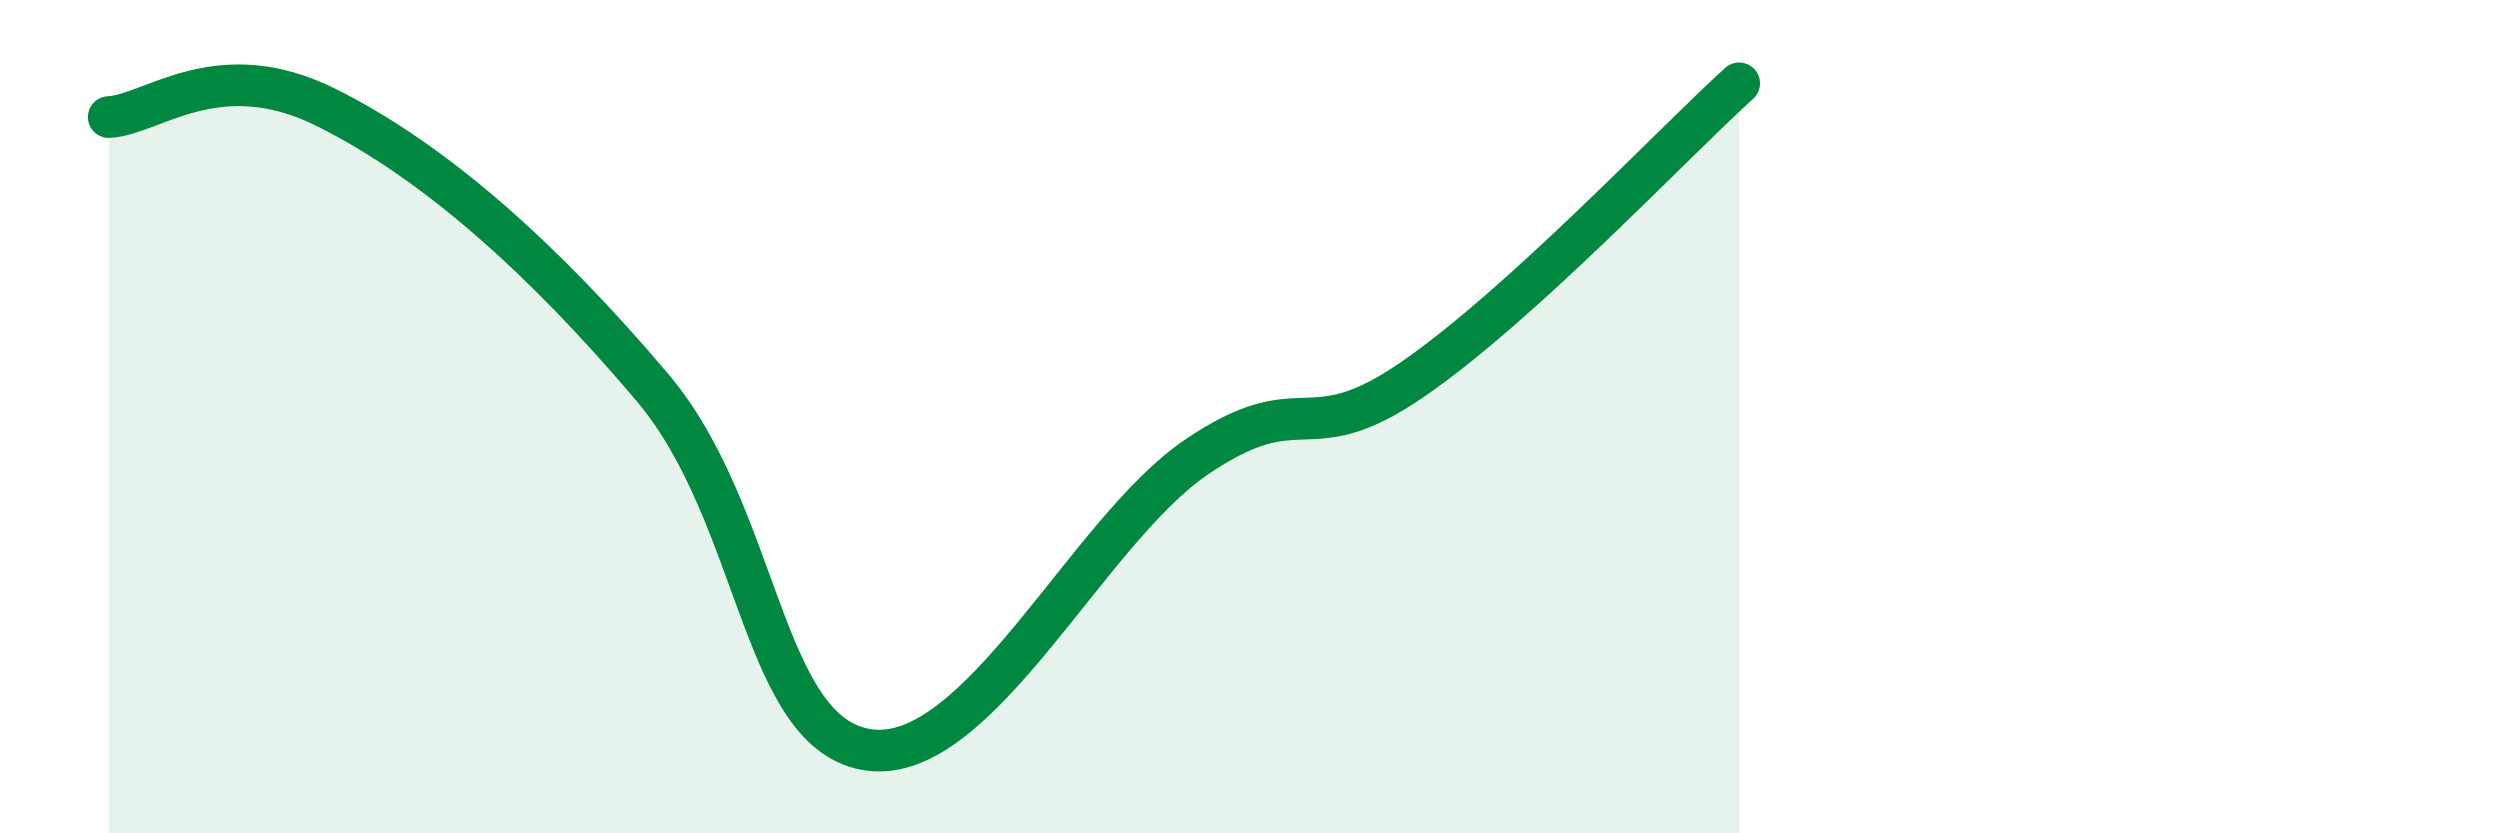
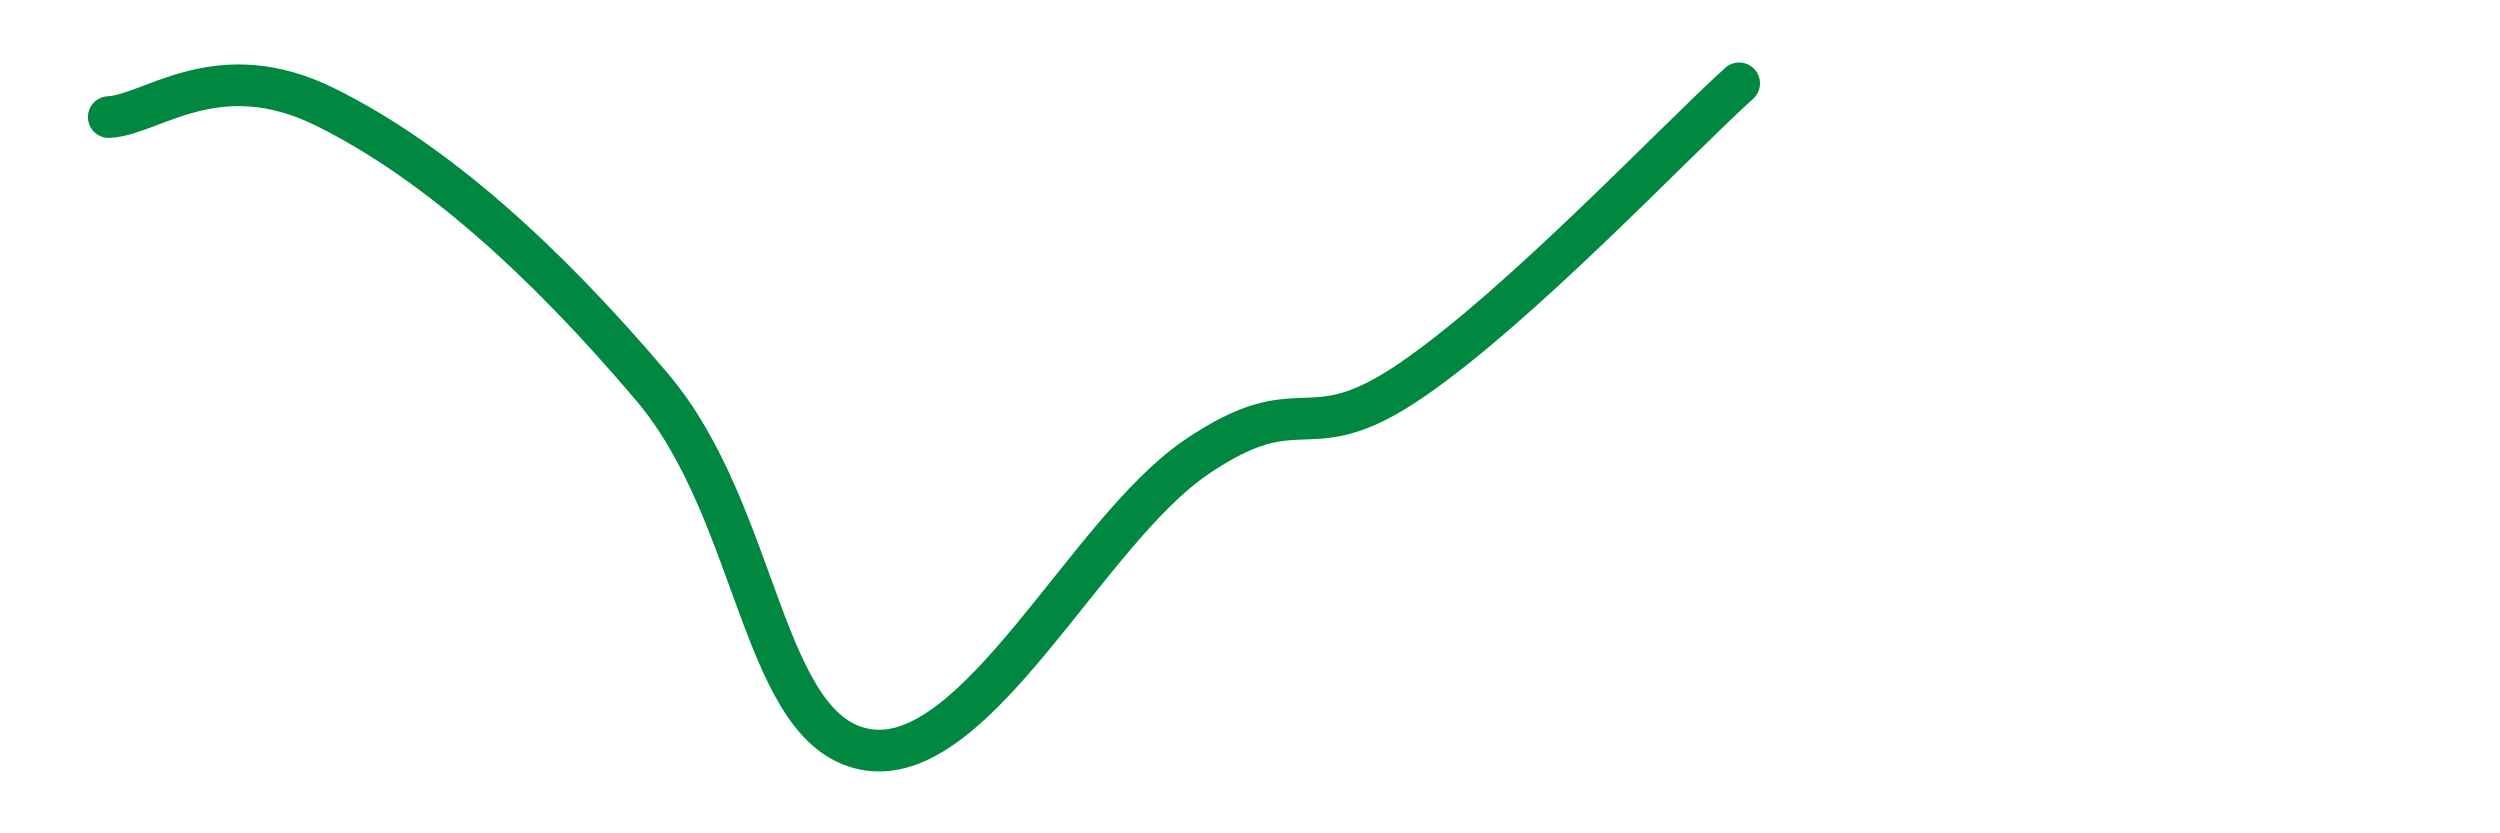
<svg xmlns="http://www.w3.org/2000/svg" width="60" height="20" viewBox="0 0 60 20">
-   <path d="M 2.61,2.81 C 3.65,2.76 5.22,1.28 7.83,2.58 C 10.44,3.88 13.04,6.21 15.65,9.29 C 18.26,12.37 18.26,17.66 20.87,18 C 23.48,18.34 26.09,12.76 28.7,10.98 C 31.31,9.2 31.3,10.9 33.91,9.1 C 36.52,7.3 40.17,3.42 41.74,2L41.74 20L2.61 20Z" fill="#008740" opacity="0.1" stroke-linecap="round" stroke-linejoin="round" />
  <path d="M 2.61,2.81 C 3.65,2.76 5.22,1.28 7.83,2.58 C 10.44,3.88 13.04,6.21 15.65,9.29 C 18.26,12.37 18.26,17.66 20.87,18 C 23.48,18.34 26.09,12.76 28.7,10.98 C 31.31,9.2 31.3,10.9 33.91,9.1 C 36.52,7.3 40.17,3.42 41.74,2" stroke="#008740" stroke-width="1" fill="none" stroke-linecap="round" stroke-linejoin="round" />
</svg>